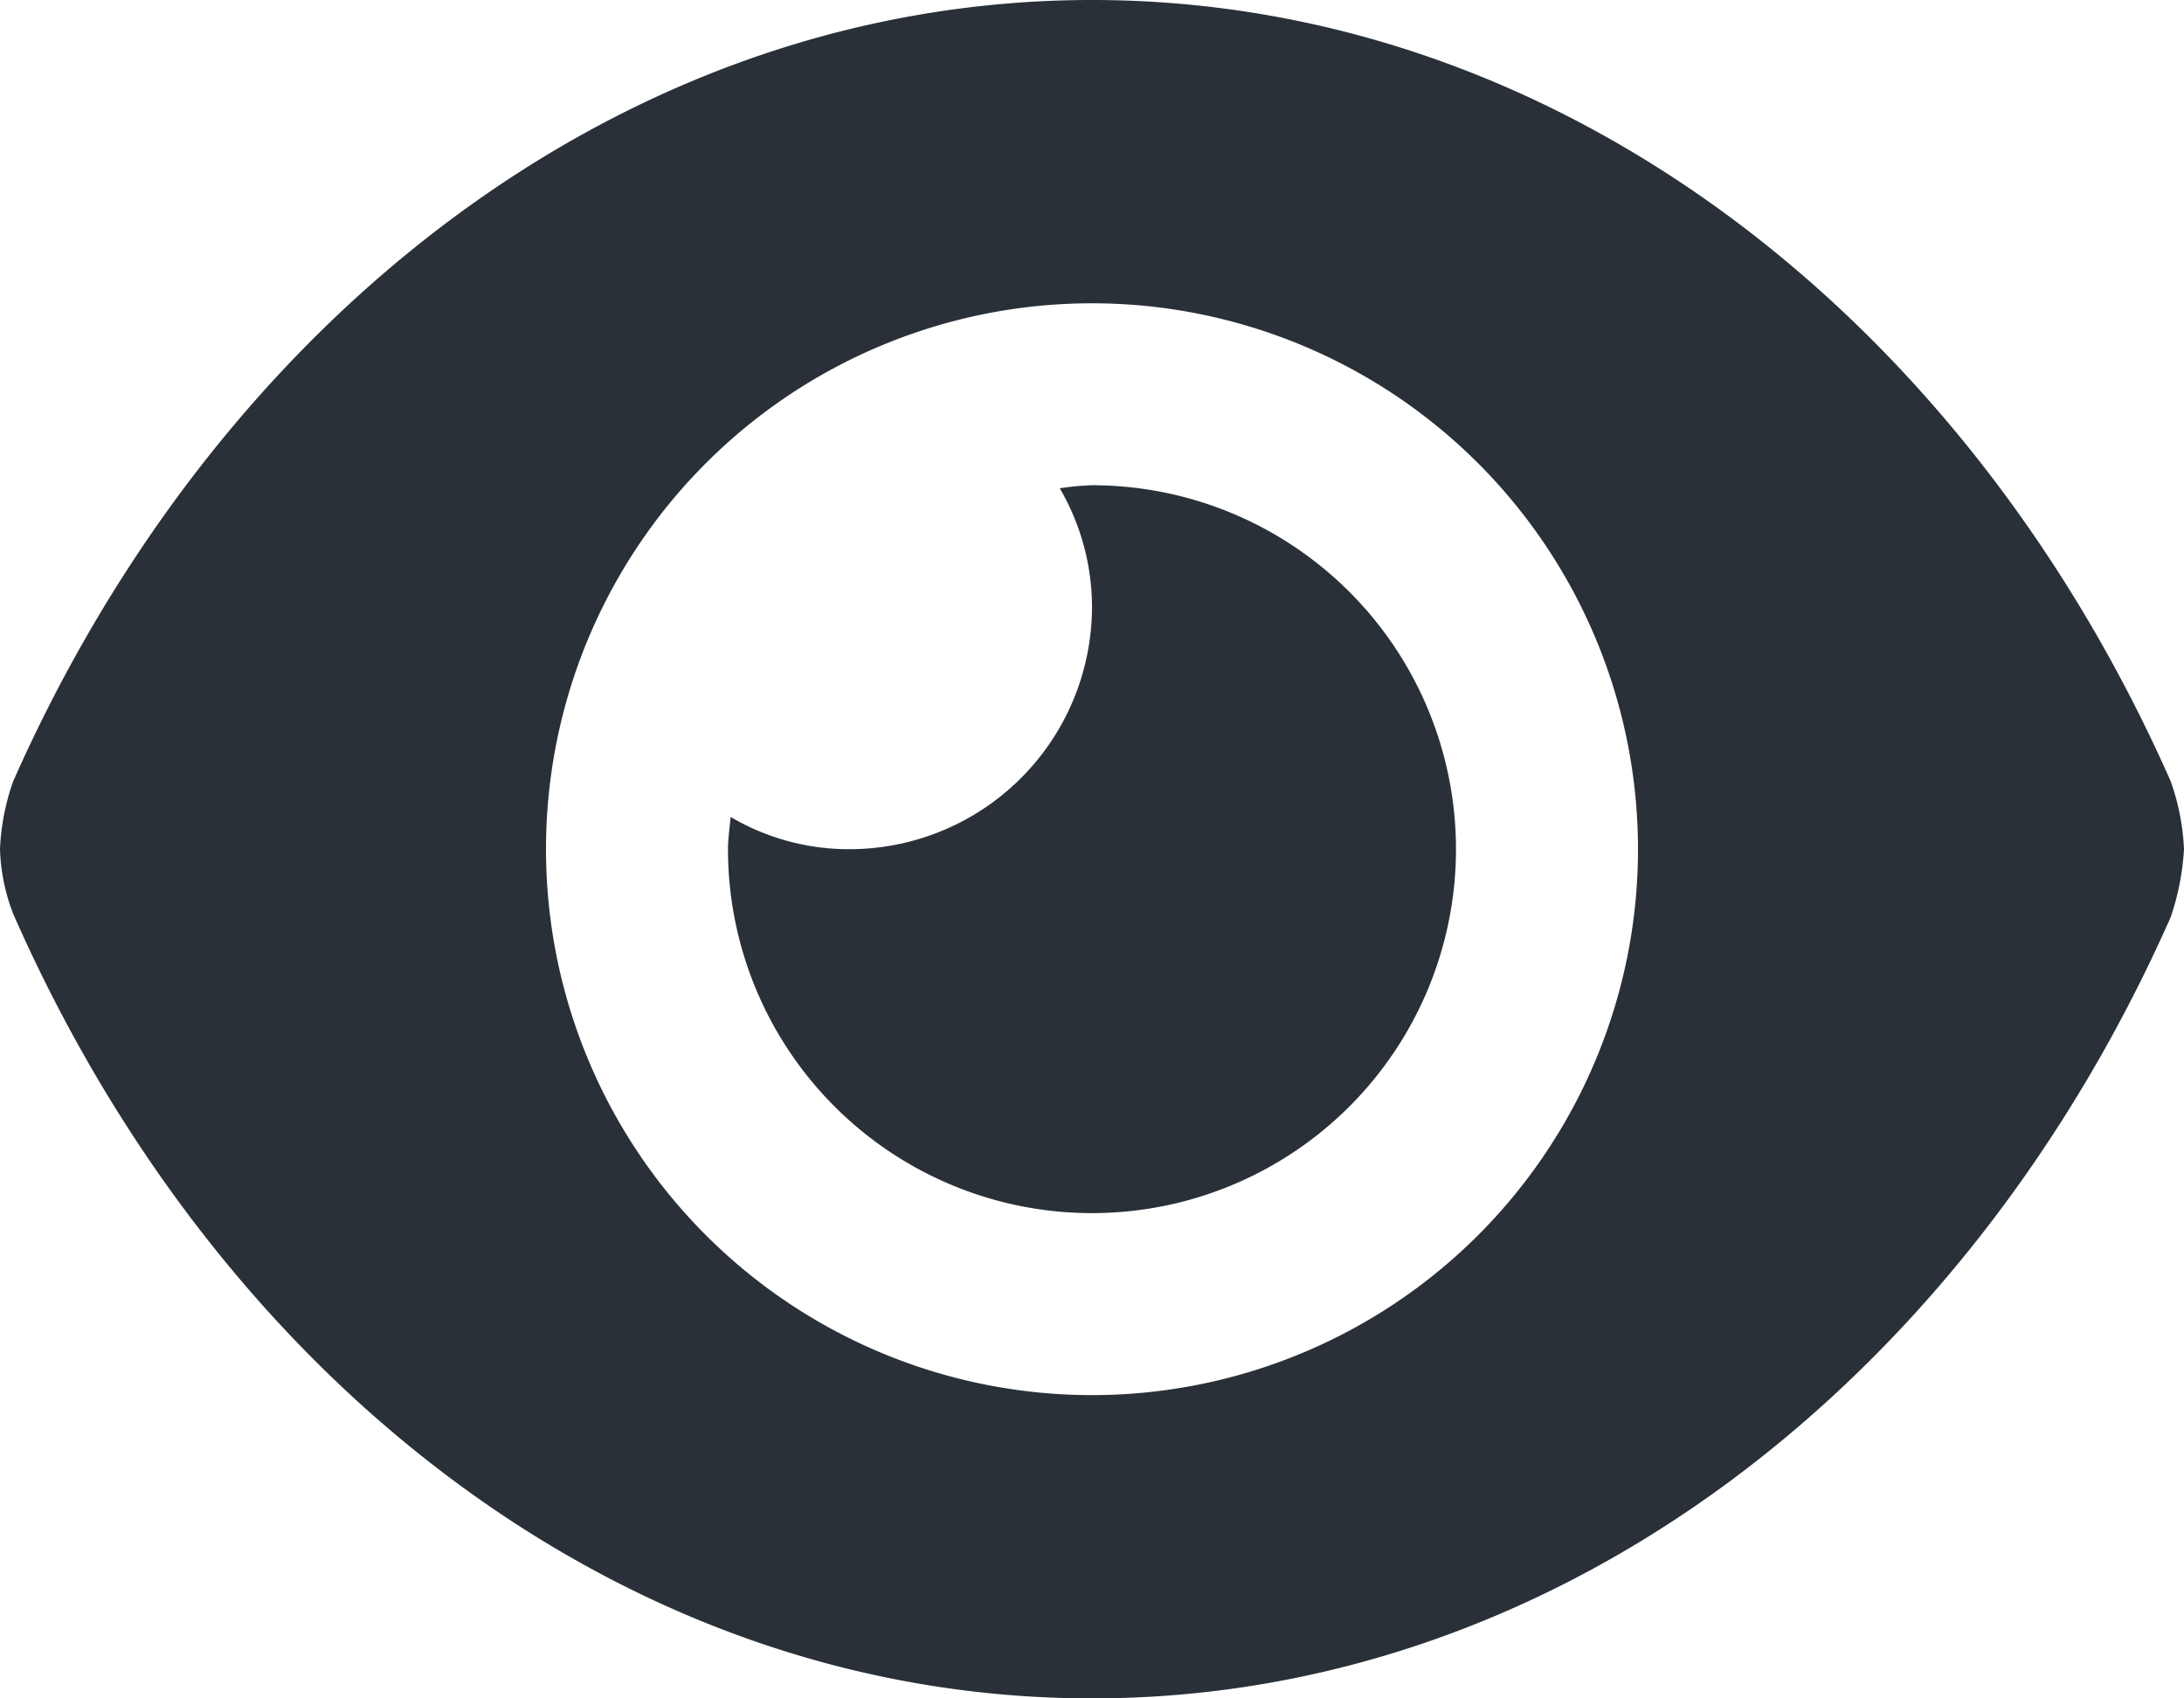
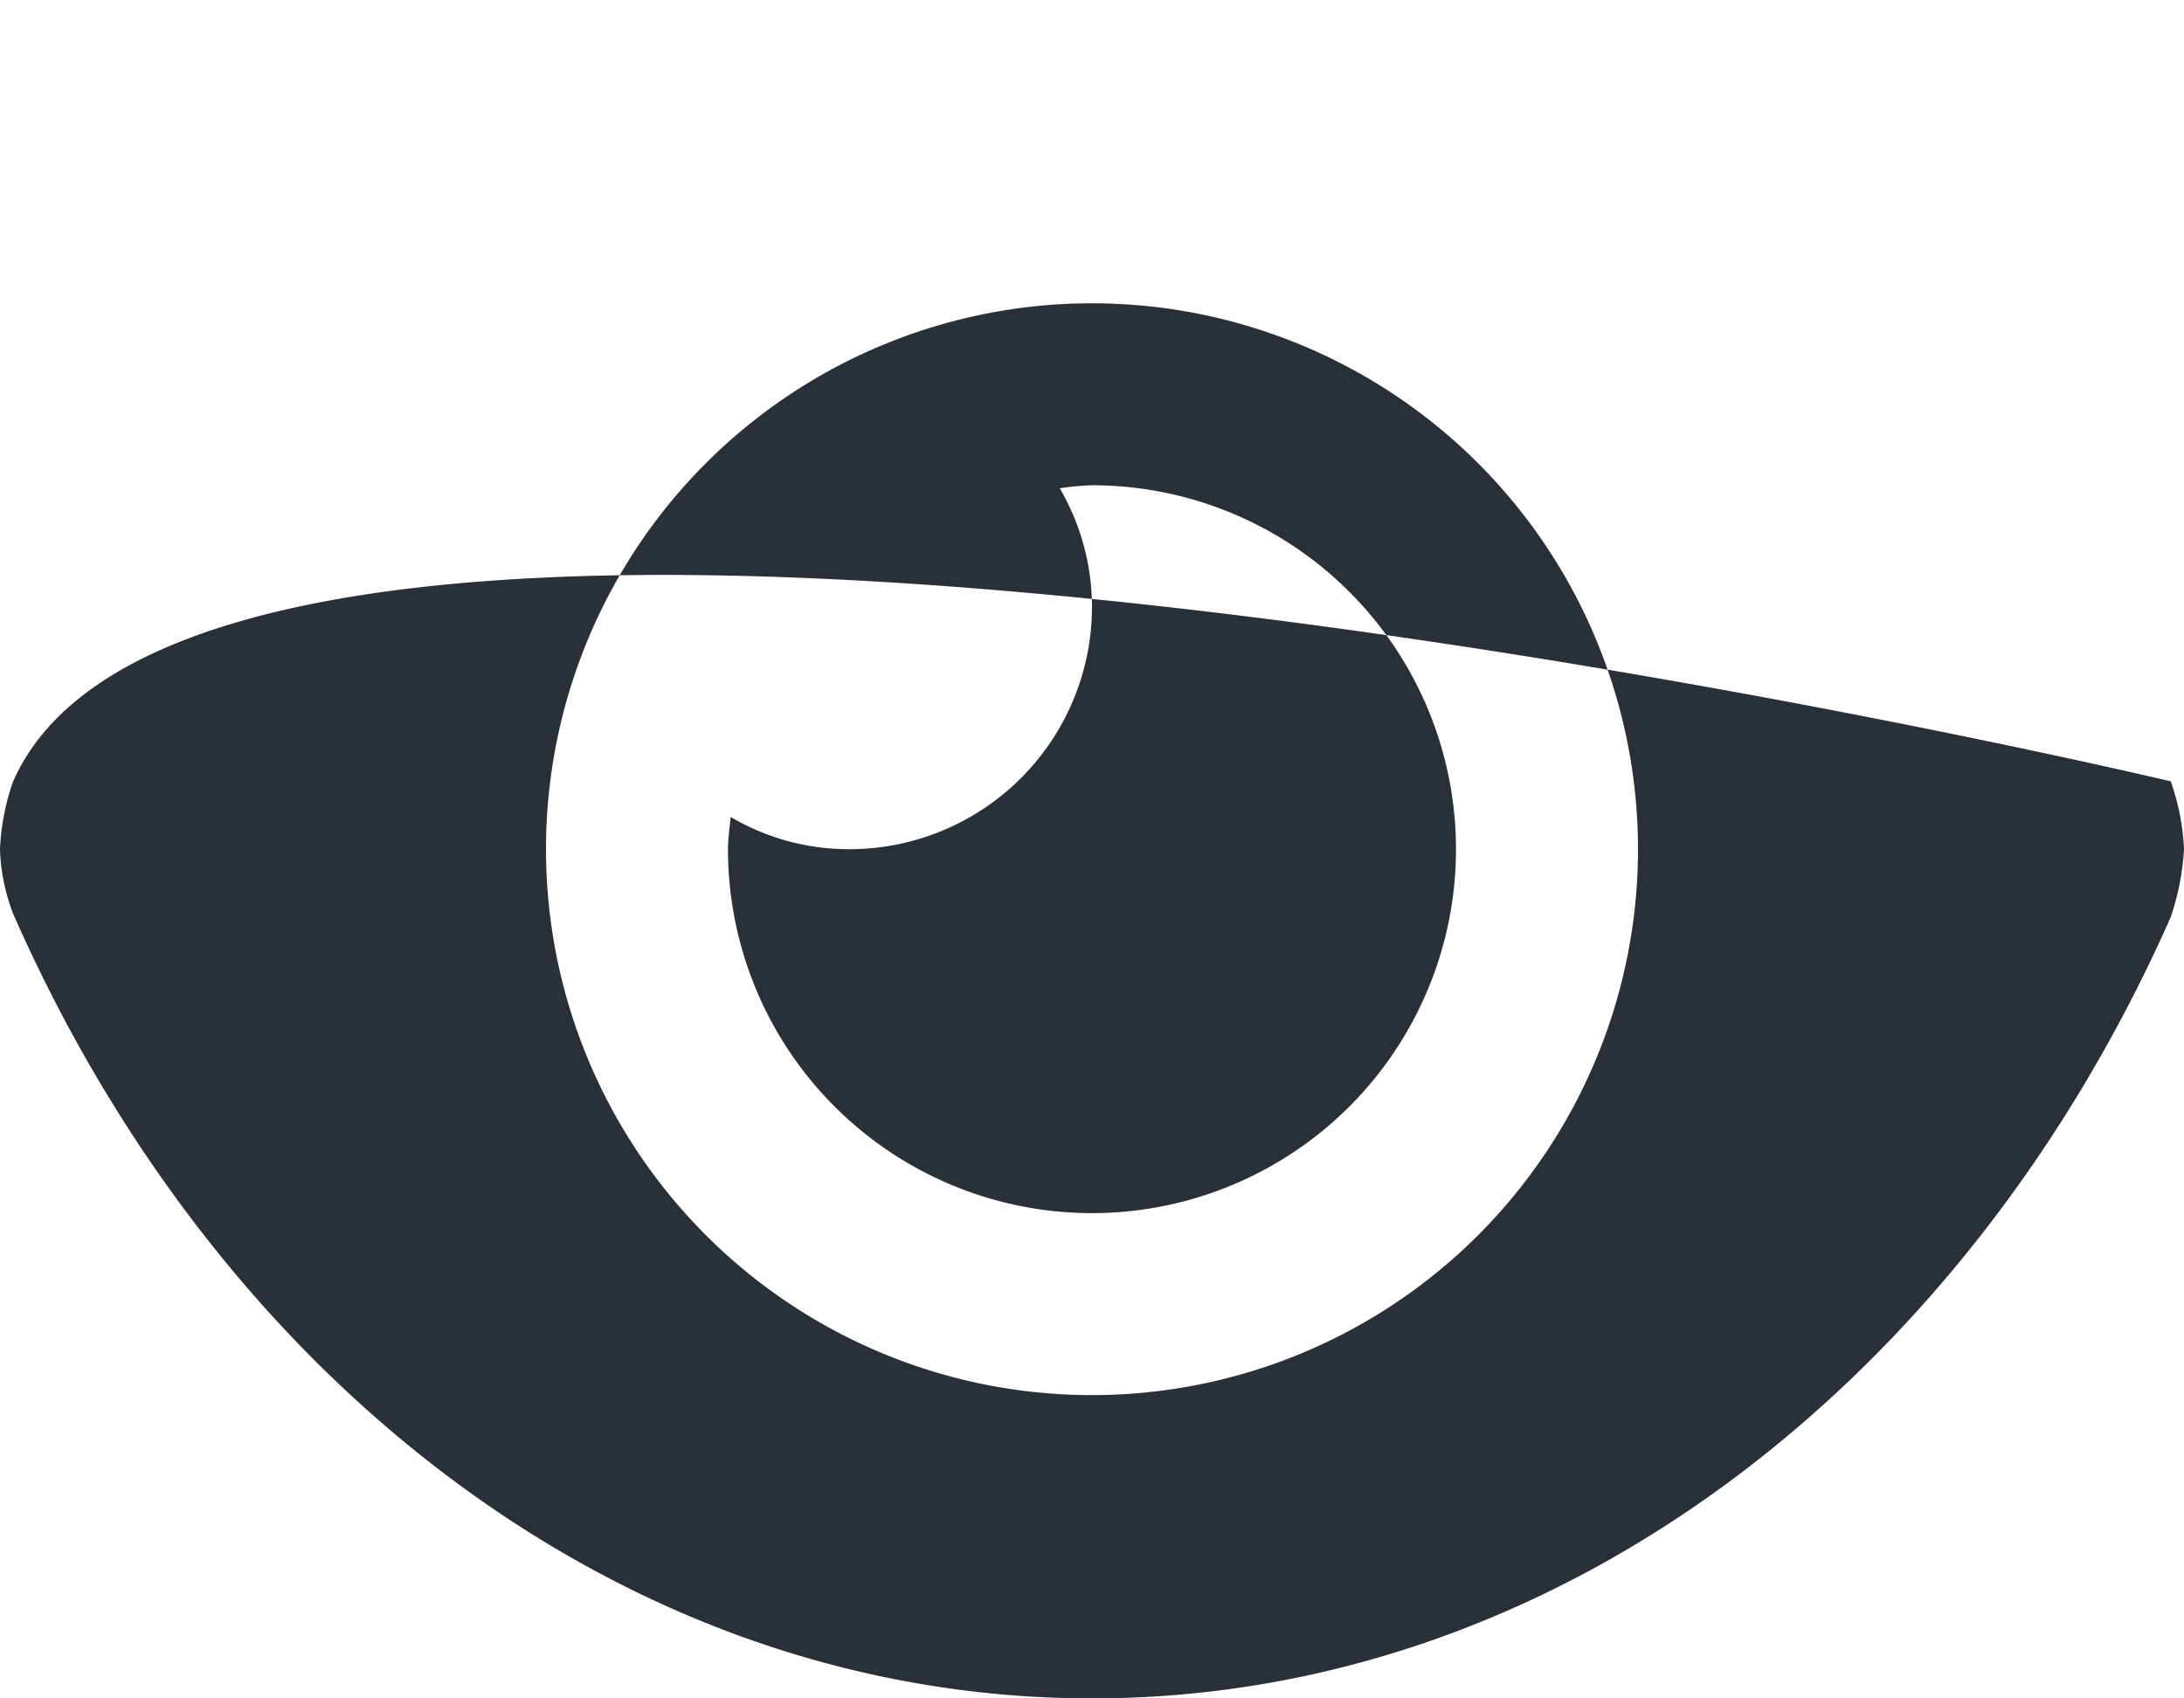
<svg xmlns="http://www.w3.org/2000/svg" width="128" height="99.556" viewBox="0 0 128 99.556">
-   <path d="M127.222,77.8C115.178,50.556,91.311,32,64,32S12.82,50.578.771,77.8A13.64,13.64,0,0,0,0,81.778a11.4,11.4,0,0,0,.771,3.784C12.827,113,36.689,131.556,64,131.556s51.178-18.573,63.222-45.8A15.084,15.084,0,0,0,128,81.778,13.7,13.7,0,0,0,127.222,77.8ZM96,81.778a32,32,0,1,1-32-32A32.006,32.006,0,0,1,96,81.778ZM64,60.444a15.751,15.751,0,0,0-1.889.178A13.842,13.842,0,0,1,64,67.556,14.221,14.221,0,0,1,49.778,81.778a13.65,13.65,0,0,1-6.956-1.889c-.067.667-.156,1.356-.156,1.889A21.333,21.333,0,1,0,64,60.444Z" transform="translate(0 -32)" fill="#293038" />
+   <path d="M127.222,77.8S12.82,50.578.771,77.8A13.64,13.64,0,0,0,0,81.778a11.4,11.4,0,0,0,.771,3.784C12.827,113,36.689,131.556,64,131.556s51.178-18.573,63.222-45.8A15.084,15.084,0,0,0,128,81.778,13.7,13.7,0,0,0,127.222,77.8ZM96,81.778a32,32,0,1,1-32-32A32.006,32.006,0,0,1,96,81.778ZM64,60.444a15.751,15.751,0,0,0-1.889.178A13.842,13.842,0,0,1,64,67.556,14.221,14.221,0,0,1,49.778,81.778a13.65,13.65,0,0,1-6.956-1.889c-.067.667-.156,1.356-.156,1.889A21.333,21.333,0,1,0,64,60.444Z" transform="translate(0 -32)" fill="#293038" />
</svg>